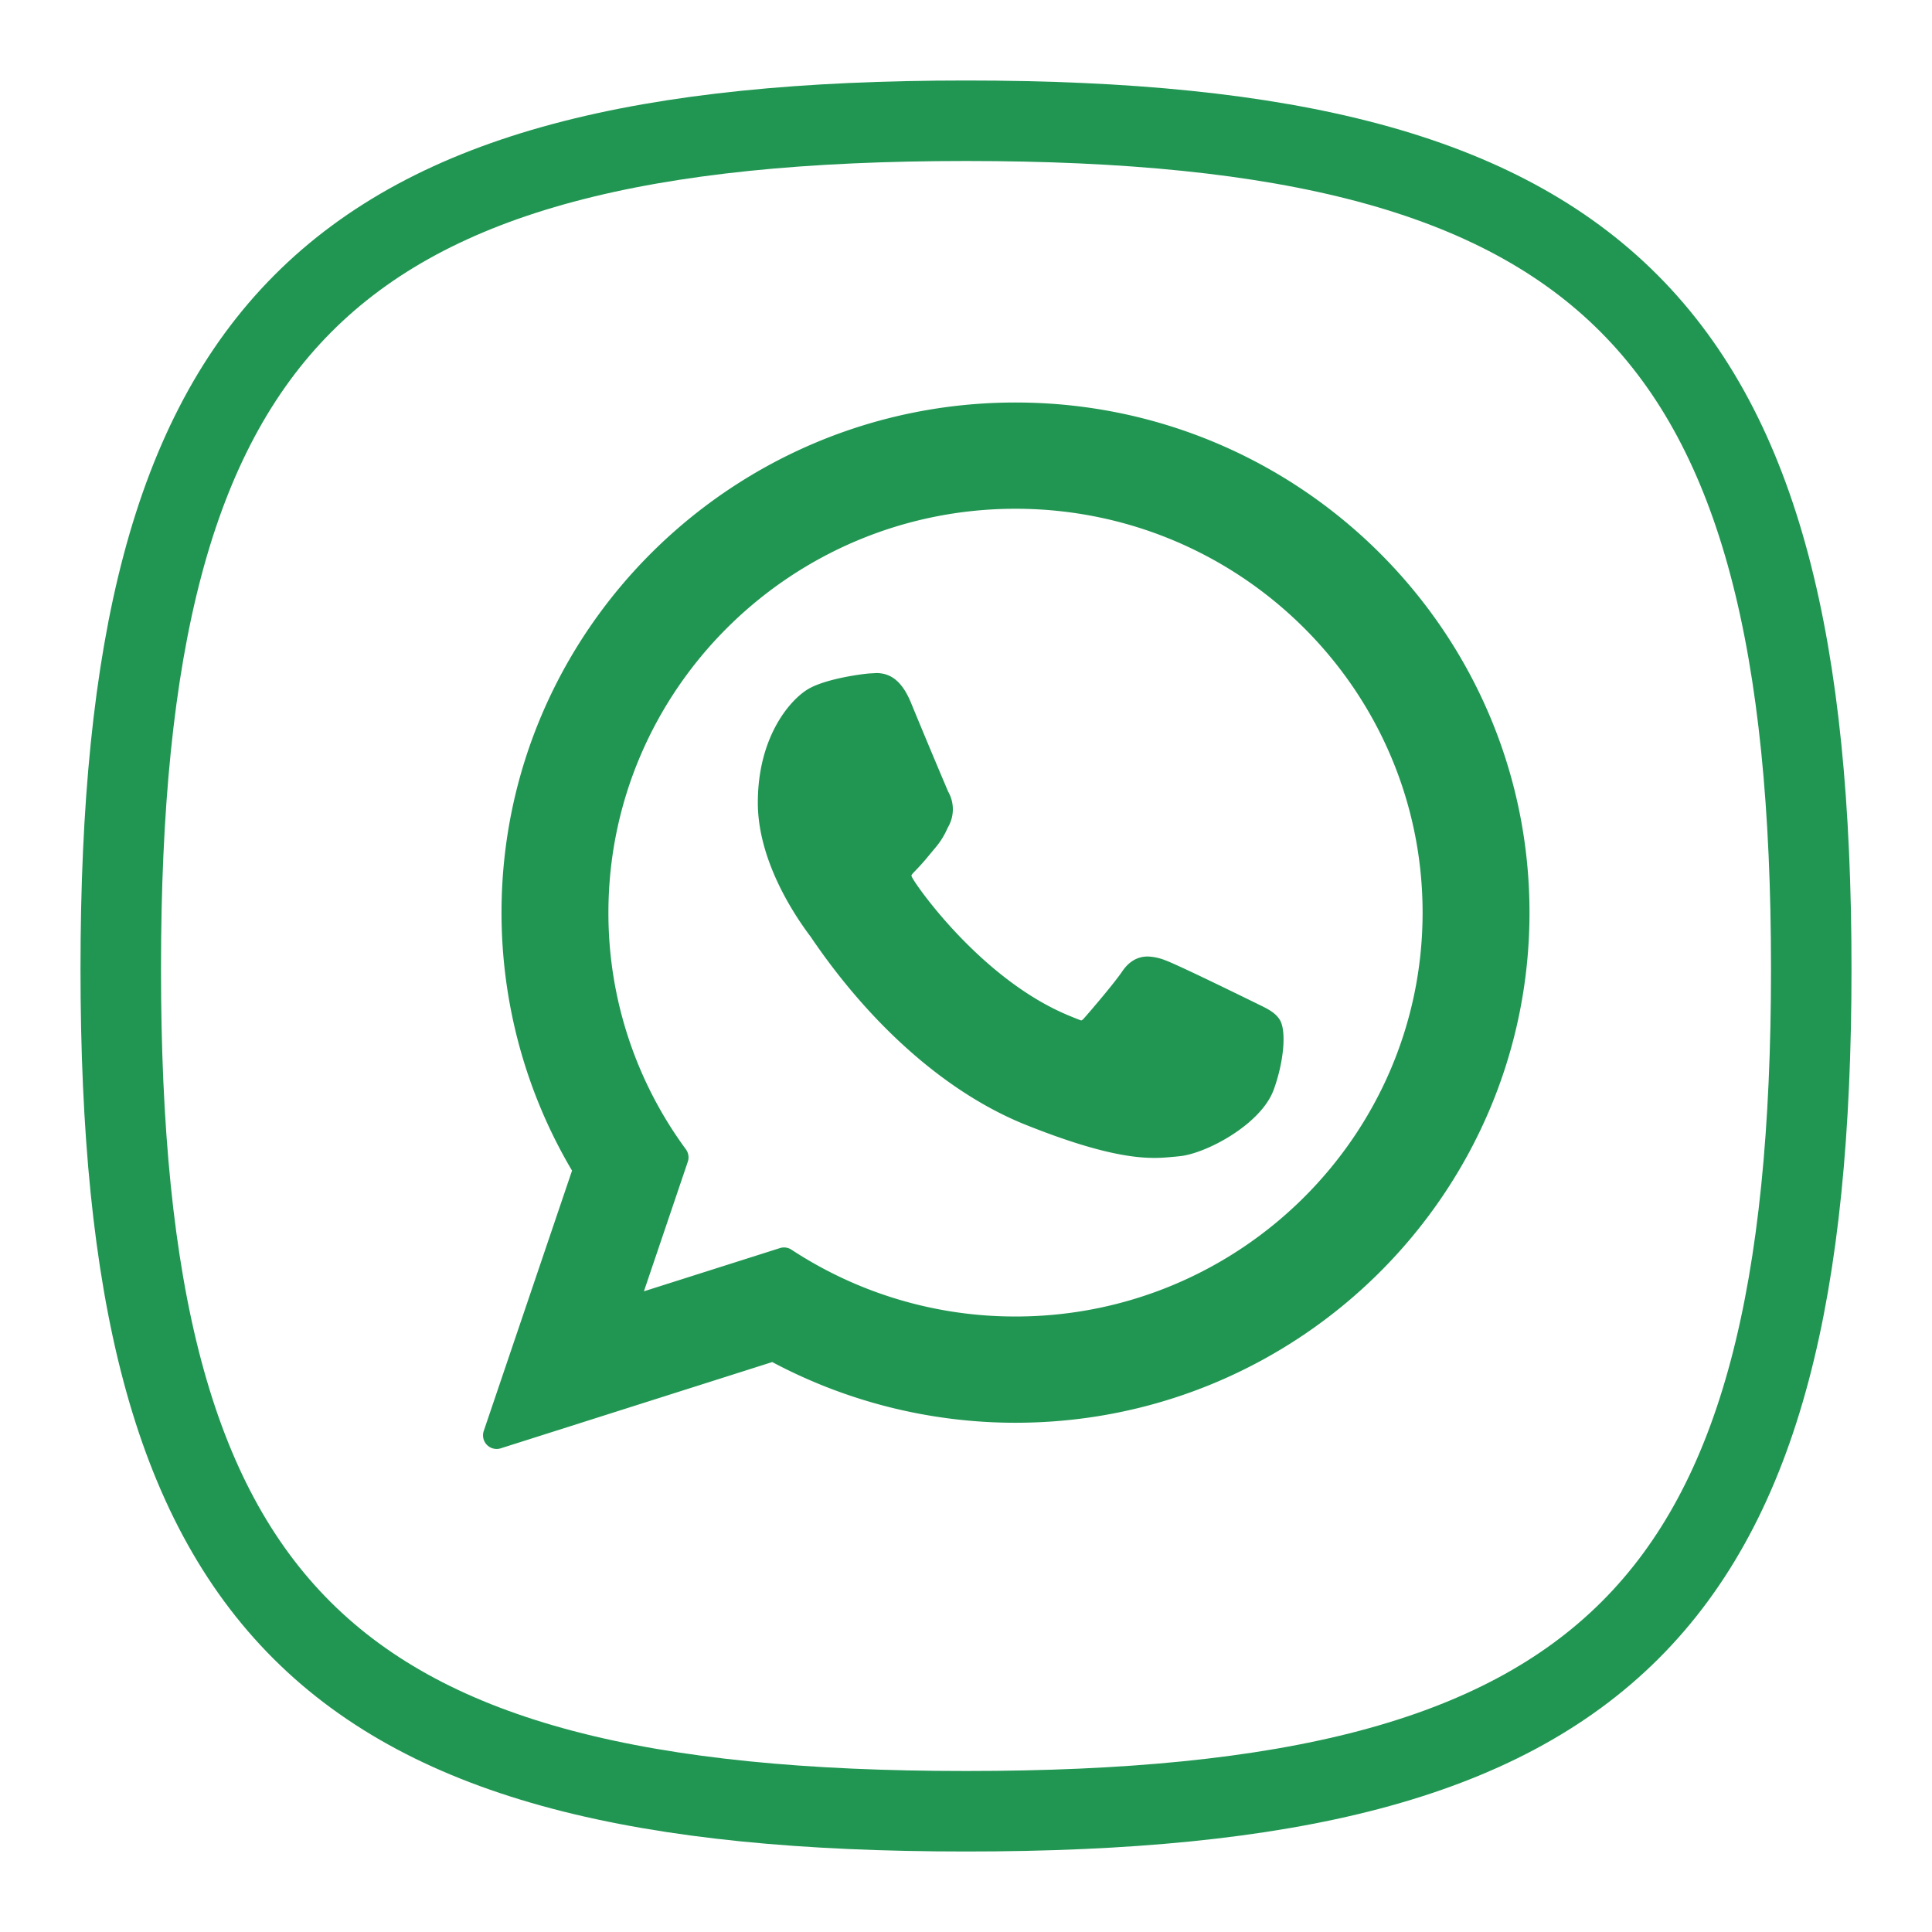
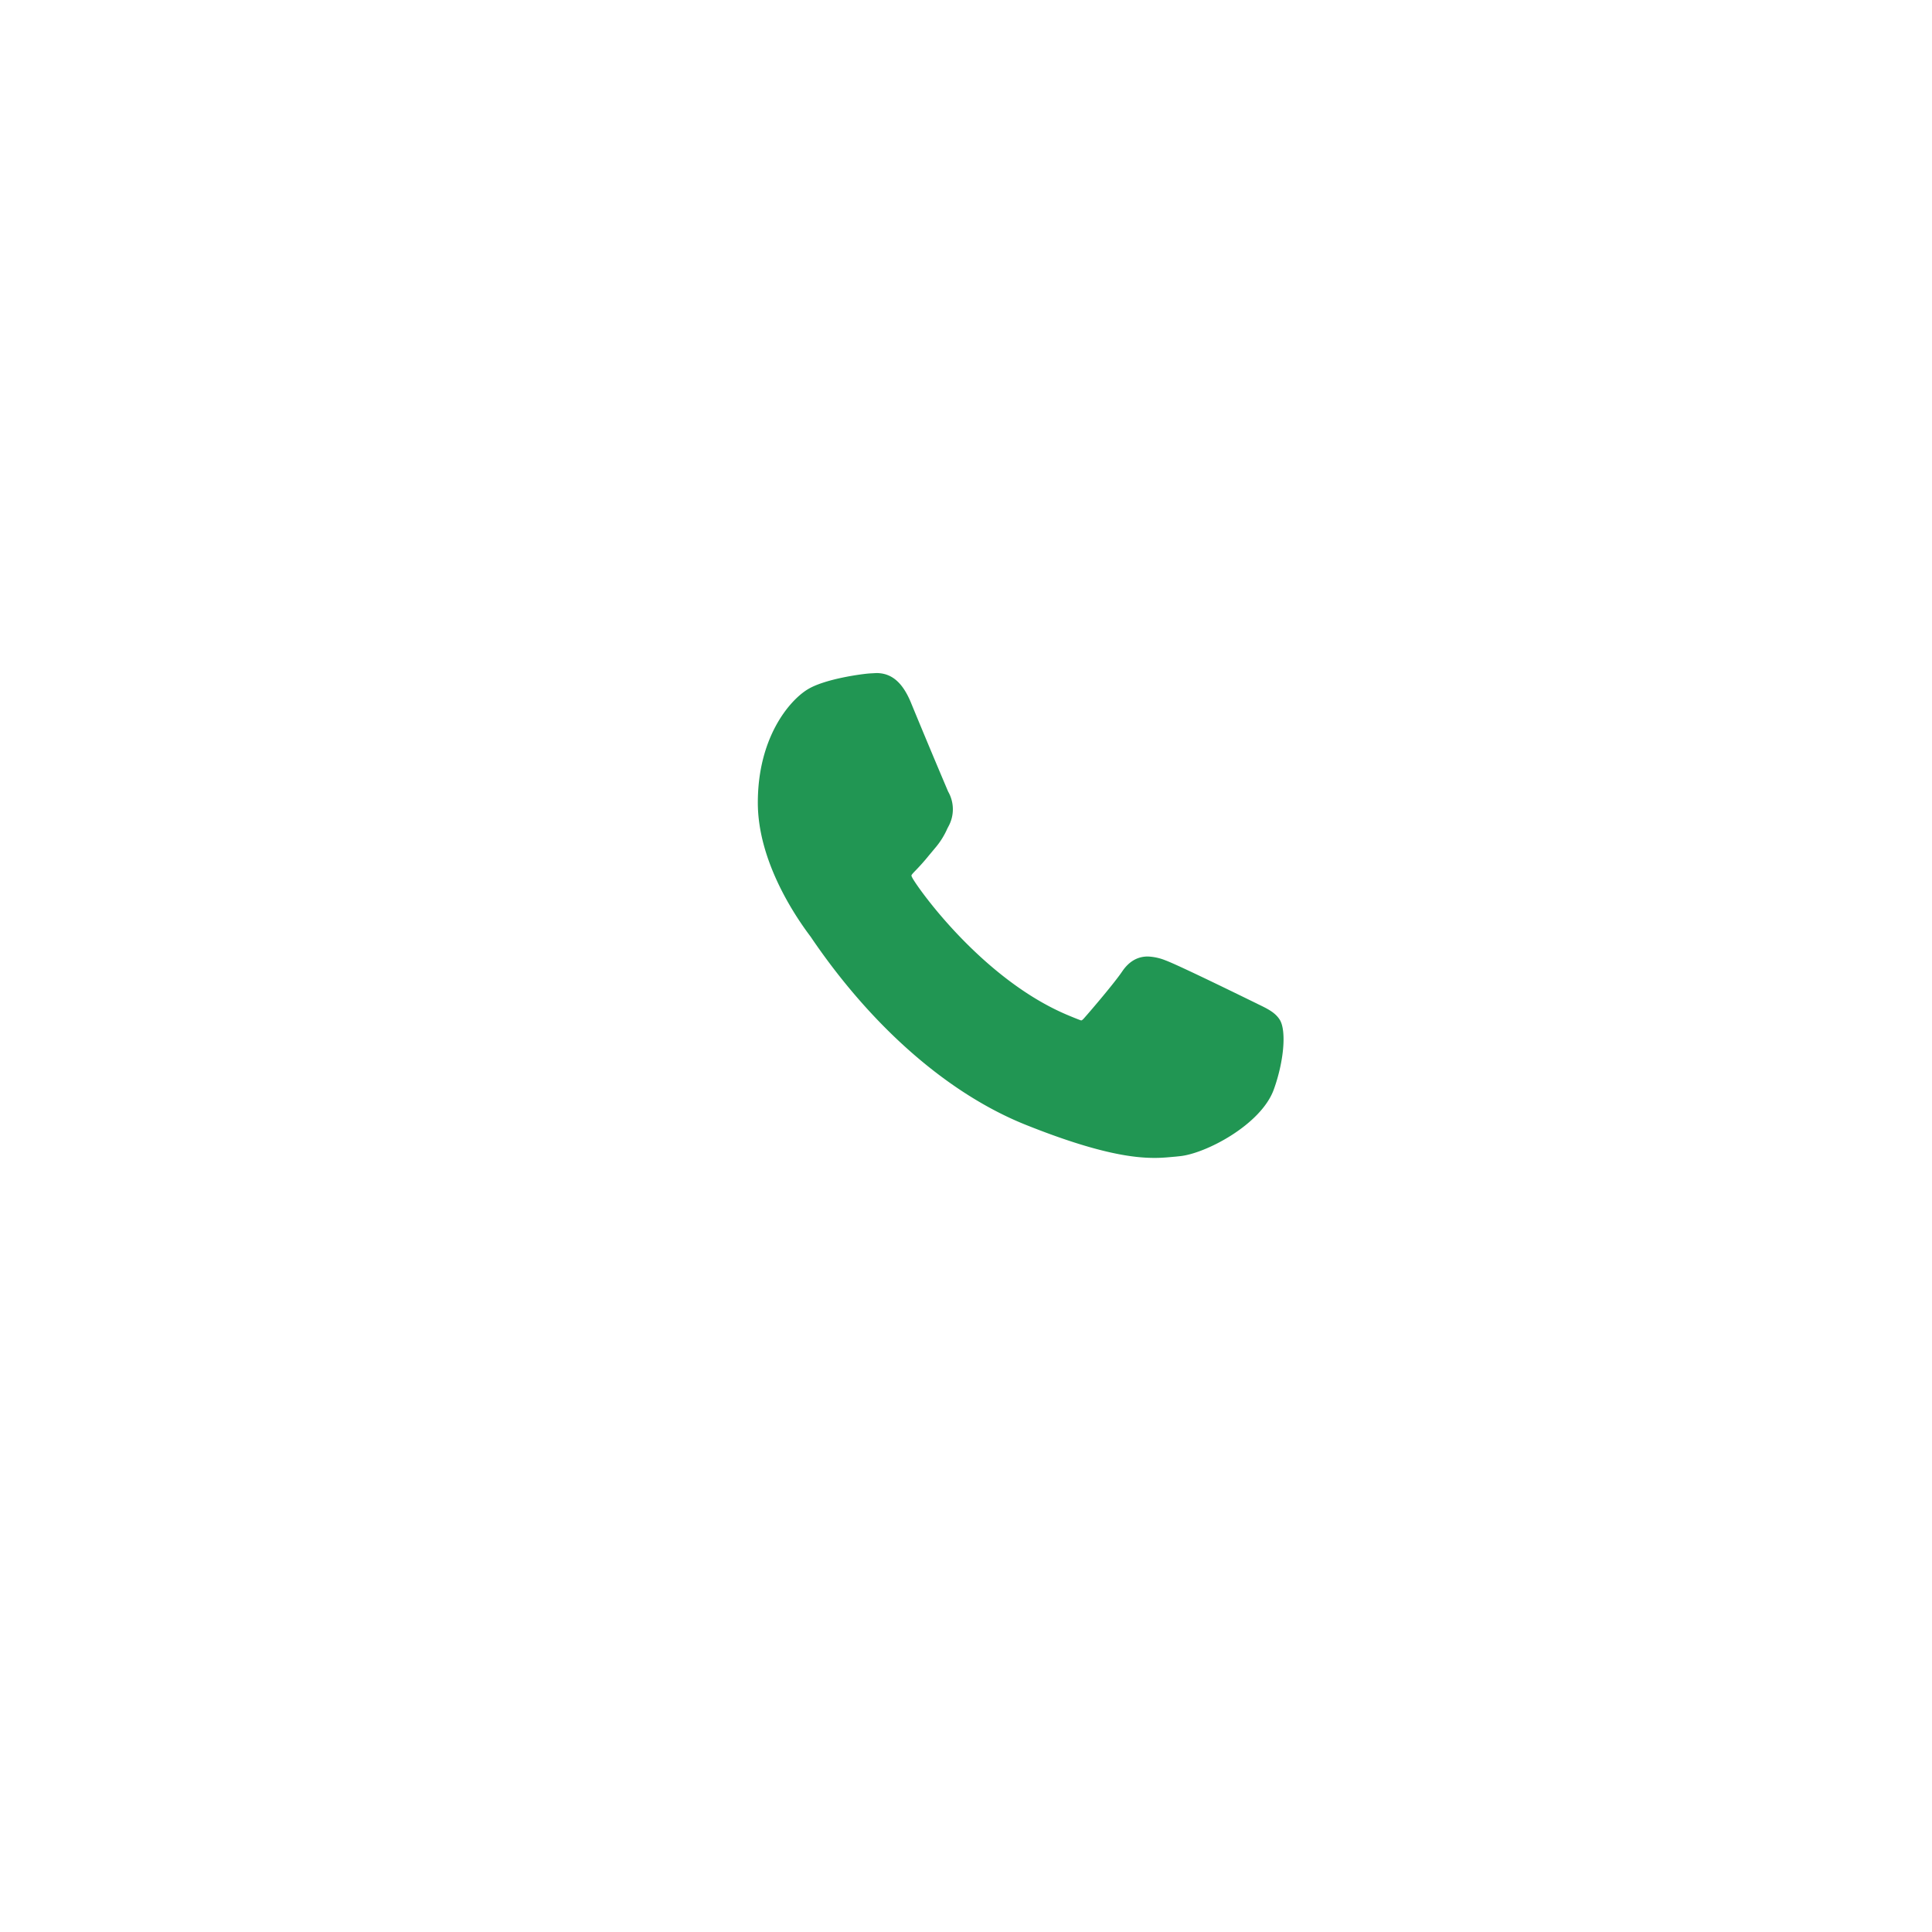
<svg xmlns="http://www.w3.org/2000/svg" width="24" height="24" fill="none">
-   <path clip-rule="evenodd" d="M12 22.5c7.991 0 10.5-2.501 10.5-10.466C22.5 4.047 19.97 1.5 12 1.5 4.03 1.5 1.5 4.048 1.5 12.034 1.5 20 4.009 22.5 12 22.5z" stroke="#219653" />
  <path d="M15.62 12.47c-.026-.012-.974-.479-1.142-.54a.655.655 0 00-.22-.048c-.129 0-.236.063-.32.189-.095.14-.381.476-.47.576-.011.013-.027.029-.037.029-.008 0-.155-.06-.2-.08-1.016-.442-1.788-1.504-1.893-1.683-.015-.026-.016-.037-.016-.037.003-.014.038-.048.055-.066a2.7 2.7 0 00.162-.183l.076-.091a.971.971 0 00.154-.245l.022-.042a.442.442 0 00-.013-.416 108.4 108.4 0 01-.465-1.112c-.103-.245-.238-.36-.426-.36l-.073.004c-.089.004-.574.067-.788.203-.227.143-.612.6-.612 1.403 0 .723.459 1.405.656 1.665l.027.04c.754 1.1 1.695 1.917 2.648 2.298.918.367 1.353.41 1.6.41.103 0 .187-.01.26-.016l.046-.005c.318-.028 1.014-.389 1.173-.83.125-.346.158-.725.075-.863-.057-.093-.155-.14-.28-.2z" fill="#219653" />
-   <path d="M12.615 5C9.095 5 6.23 7.843 6.23 11.337c0 1.13.303 2.237.876 3.205l-1.097 3.235a.169.169 0 00.21.215l3.374-1.072a6.429 6.429 0 003.022.754c3.52 0 6.385-2.843 6.385-6.337C19 7.843 16.136 5 12.615 5zm0 11.354a5.058 5.058 0 01-2.783-.83.168.168 0 00-.143-.02l-1.69.537.545-1.609a.169.169 0 00-.023-.154 4.948 4.948 0 01-.963-2.94c0-2.767 2.269-5.018 5.057-5.018 2.789 0 5.057 2.25 5.057 5.017 0 2.766-2.268 5.017-5.057 5.017z" fill="#219653" />
</svg>